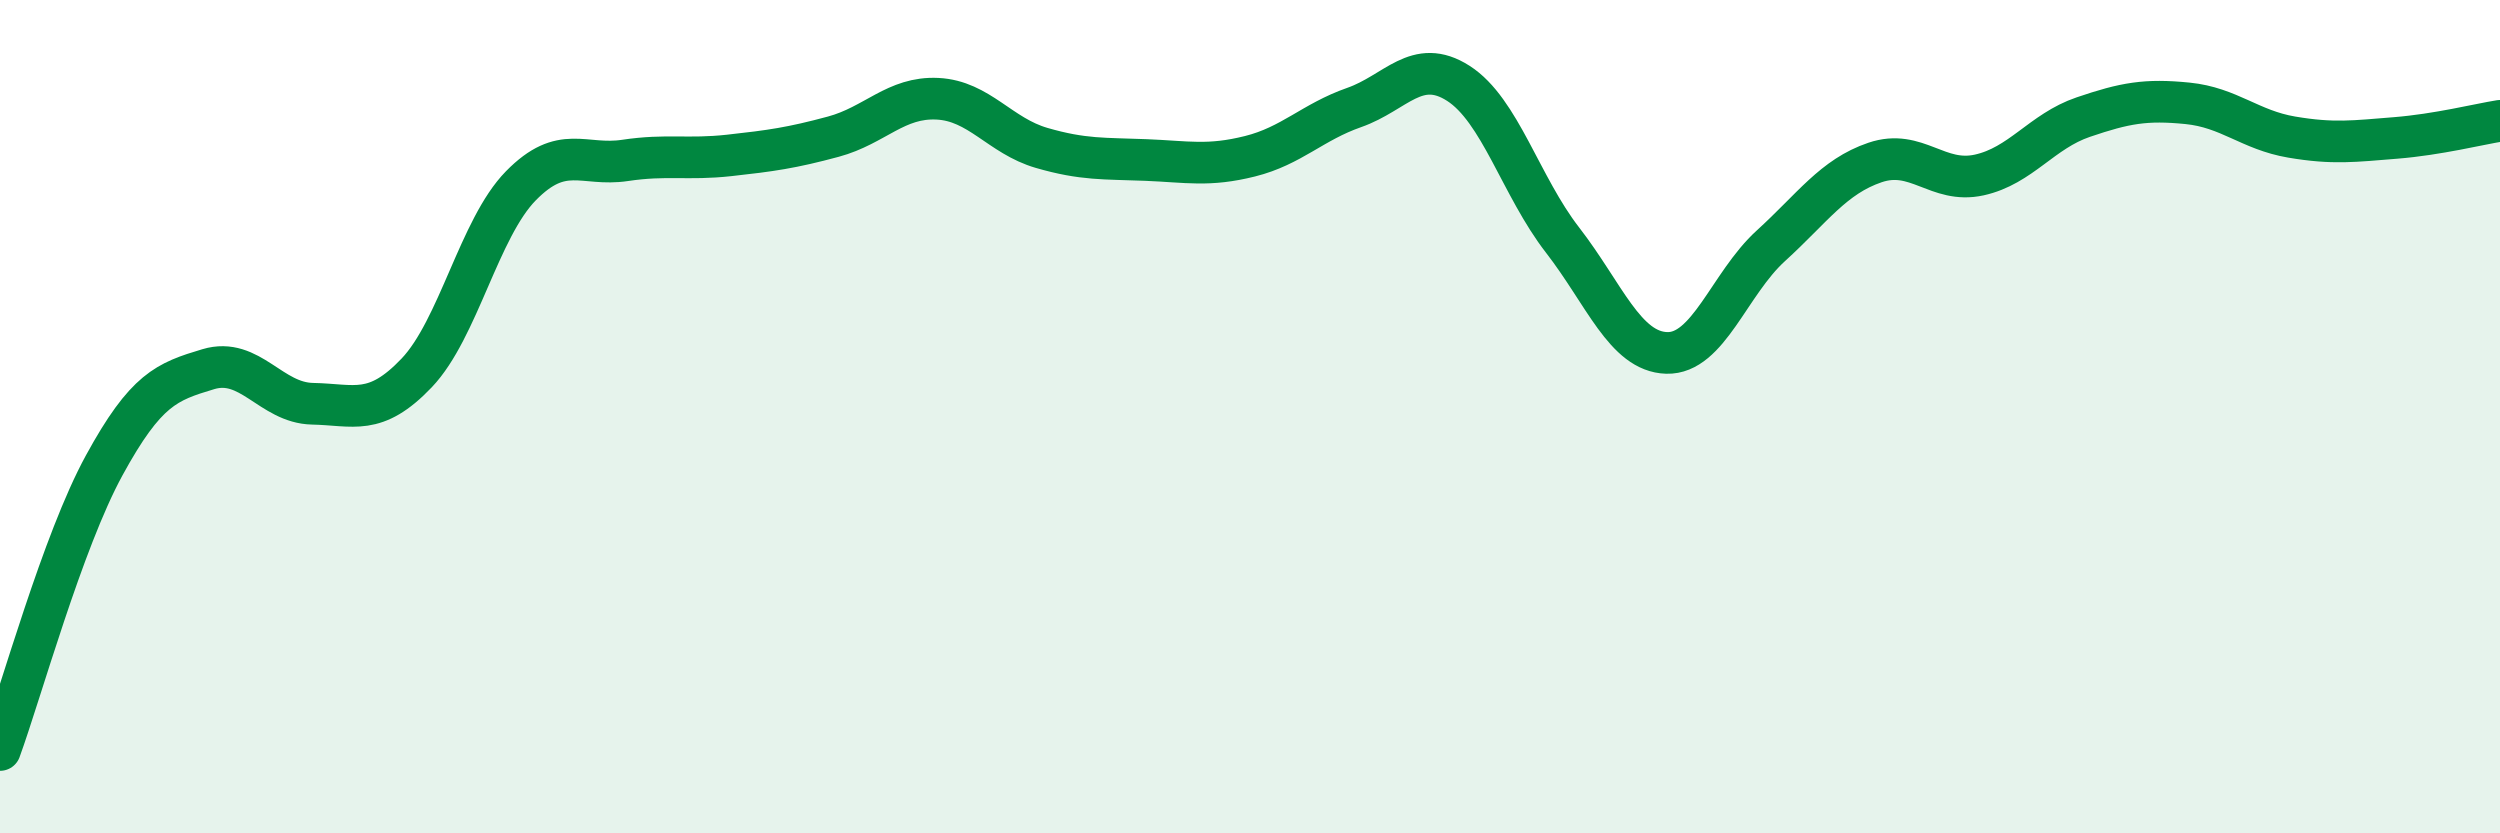
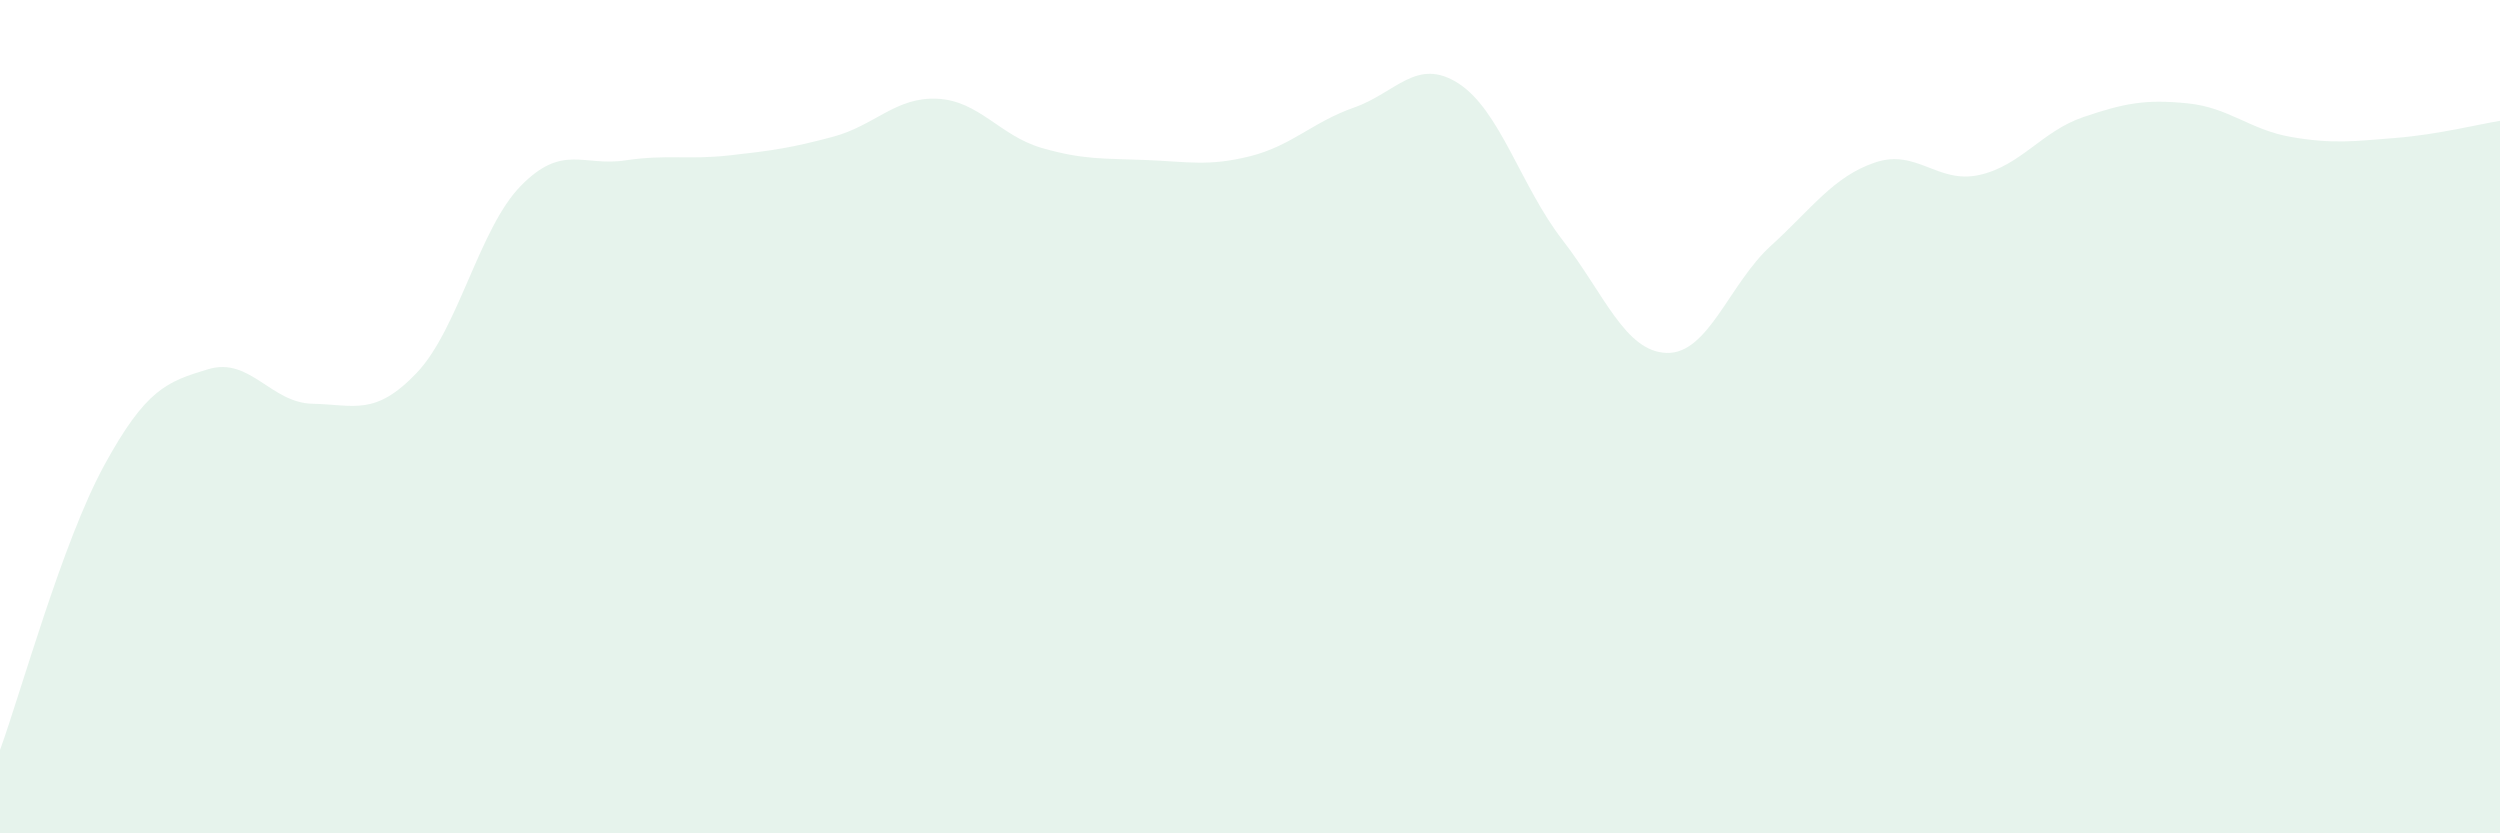
<svg xmlns="http://www.w3.org/2000/svg" width="60" height="20" viewBox="0 0 60 20">
  <path d="M 0,18 C 0.5,16.63 1.5,13 2.5,11.17 C 3.5,9.34 4,9.16 5,8.86 C 6,8.56 6.5,9.67 7.5,9.69 C 8.5,9.71 9,10 10,8.95 C 11,7.9 11.5,5.48 12.5,4.46 C 13.5,3.44 14,4 15,3.85 C 16,3.7 16.5,3.84 17.5,3.73 C 18.5,3.62 19,3.55 20,3.28 C 21,3.01 21.5,2.32 22.5,2.37 C 23.5,2.42 24,3.26 25,3.55 C 26,3.84 26.5,3.8 27.5,3.84 C 28.5,3.88 29,4 30,3.75 C 31,3.5 31.5,2.93 32.5,2.58 C 33.5,2.23 34,1.36 35,2 C 36,2.64 36.5,4.47 37.5,5.76 C 38.5,7.05 39,8.44 40,8.47 C 41,8.5 41.5,6.81 42.5,5.9 C 43.5,4.99 44,4.24 45,3.9 C 46,3.56 46.5,4.42 47.5,4.2 C 48.5,3.98 49,3.15 50,2.81 C 51,2.47 51.5,2.38 52.5,2.48 C 53.5,2.58 54,3.12 55,3.29 C 56,3.46 56.5,3.39 57.5,3.31 C 58.5,3.23 59.5,2.98 60,2.9L60 20L0 20Z" fill="#008740" opacity="0.1" stroke-linecap="round" stroke-linejoin="round" />
-   <path d="M 0,18 C 0.5,16.63 1.5,13 2.5,11.17 C 3.5,9.34 4,9.16 5,8.86 C 6,8.56 6.5,9.67 7.5,9.69 C 8.5,9.71 9,10 10,8.95 C 11,7.9 11.5,5.48 12.5,4.46 C 13.5,3.44 14,4 15,3.85 C 16,3.7 16.5,3.84 17.5,3.73 C 18.5,3.62 19,3.55 20,3.28 C 21,3.01 21.5,2.32 22.5,2.37 C 23.5,2.42 24,3.26 25,3.55 C 26,3.84 26.5,3.8 27.5,3.84 C 28.5,3.88 29,4 30,3.75 C 31,3.5 31.5,2.93 32.5,2.58 C 33.5,2.23 34,1.36 35,2 C 36,2.64 36.5,4.47 37.5,5.76 C 38.5,7.05 39,8.44 40,8.47 C 41,8.5 41.5,6.81 42.5,5.9 C 43.5,4.99 44,4.24 45,3.9 C 46,3.56 46.5,4.42 47.5,4.2 C 48.5,3.98 49,3.15 50,2.81 C 51,2.47 51.5,2.38 52.5,2.48 C 53.5,2.58 54,3.12 55,3.29 C 56,3.46 56.5,3.39 57.5,3.31 C 58.5,3.23 59.5,2.98 60,2.9" stroke="#008740" stroke-width="1" fill="none" stroke-linecap="round" stroke-linejoin="round" />
</svg>